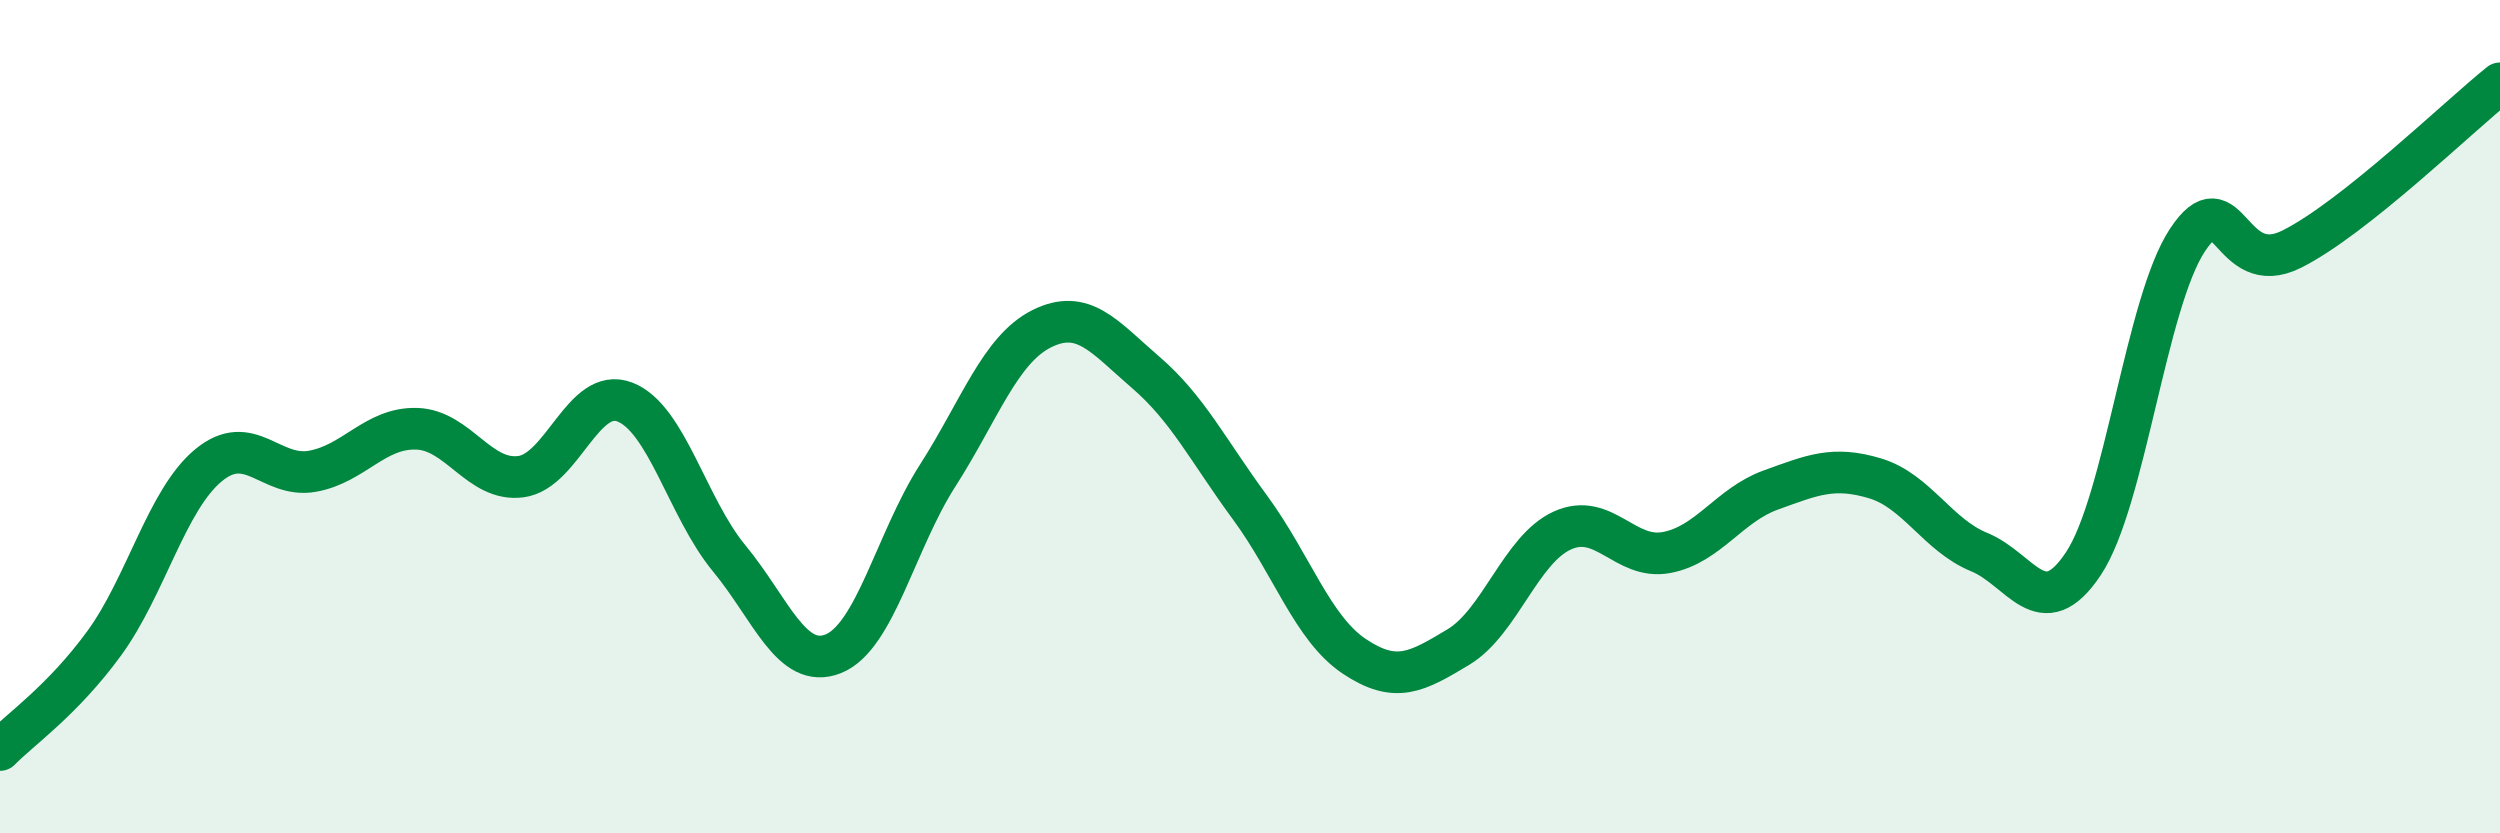
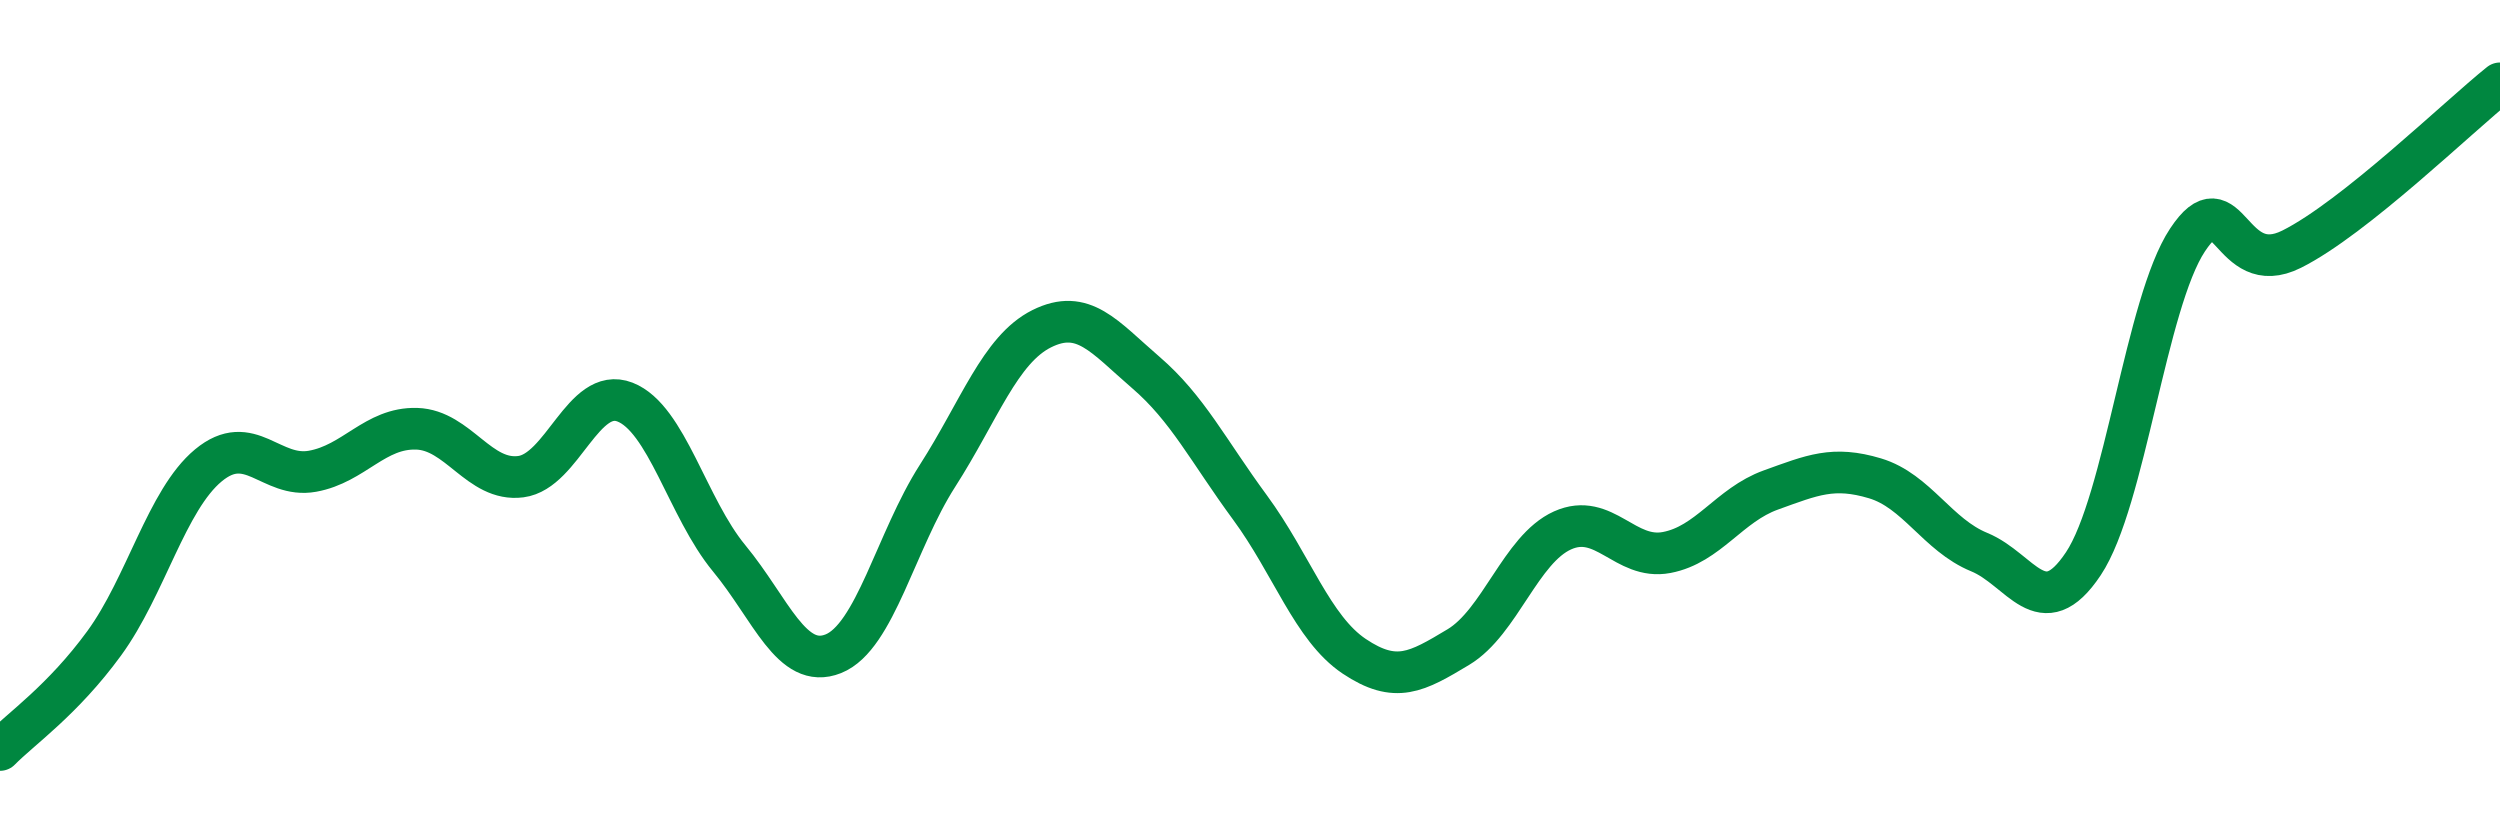
<svg xmlns="http://www.w3.org/2000/svg" width="60" height="20" viewBox="0 0 60 20">
-   <path d="M 0,18 C 0.5,17.49 1.5,16.81 2.5,15.44 C 3.5,14.07 4,12 5,11.17 C 6,10.34 6.5,11.49 7.5,11.31 C 8.5,11.13 9,10.26 10,10.29 C 11,10.32 11.5,11.57 12.5,11.44 C 13.5,11.31 14,9.26 15,9.65 C 16,10.04 16.5,12.19 17.5,13.4 C 18.5,14.61 19,16.09 20,15.69 C 21,15.29 21.5,12.98 22.5,11.42 C 23.5,9.86 24,8.39 25,7.89 C 26,7.39 26.5,8.08 27.5,8.94 C 28.5,9.8 29,10.82 30,12.18 C 31,13.54 31.5,15.08 32.5,15.75 C 33.5,16.42 34,16.13 35,15.53 C 36,14.93 36.5,13.18 37.5,12.73 C 38.5,12.28 39,13.45 40,13.26 C 41,13.07 41.5,12.12 42.5,11.76 C 43.5,11.4 44,11.18 45,11.48 C 46,11.78 46.5,12.84 47.5,13.25 C 48.5,13.66 49,15.03 50,13.53 C 51,12.03 51.5,7.27 52.5,5.76 C 53.5,4.25 53.5,6.73 55,5.98 C 56.5,5.23 59,2.8 60,2L60 20L0 20Z" fill="#008740" opacity="0.1" stroke-linecap="round" stroke-linejoin="round" />
  <path d="M 0,18 C 0.5,17.49 1.5,16.81 2.5,15.44 C 3.5,14.07 4,12 5,11.17 C 6,10.34 6.5,11.49 7.5,11.31 C 8.5,11.13 9,10.26 10,10.29 C 11,10.32 11.5,11.57 12.5,11.44 C 13.5,11.31 14,9.26 15,9.65 C 16,10.04 16.5,12.19 17.5,13.4 C 18.5,14.61 19,16.09 20,15.69 C 21,15.29 21.5,12.98 22.5,11.42 C 23.5,9.86 24,8.39 25,7.89 C 26,7.39 26.5,8.08 27.5,8.94 C 28.5,9.8 29,10.82 30,12.18 C 31,13.54 31.5,15.08 32.5,15.75 C 33.5,16.42 34,16.13 35,15.53 C 36,14.93 36.5,13.18 37.5,12.73 C 38.5,12.28 39,13.45 40,13.26 C 41,13.07 41.5,12.12 42.5,11.76 C 43.5,11.4 44,11.18 45,11.48 C 46,11.78 46.5,12.84 47.5,13.25 C 48.5,13.66 49,15.03 50,13.53 C 51,12.03 51.5,7.27 52.5,5.76 C 53.5,4.25 53.5,6.73 55,5.98 C 56.5,5.23 59,2.8 60,2" stroke="#008740" stroke-width="1" fill="none" stroke-linecap="round" stroke-linejoin="round" />
</svg>